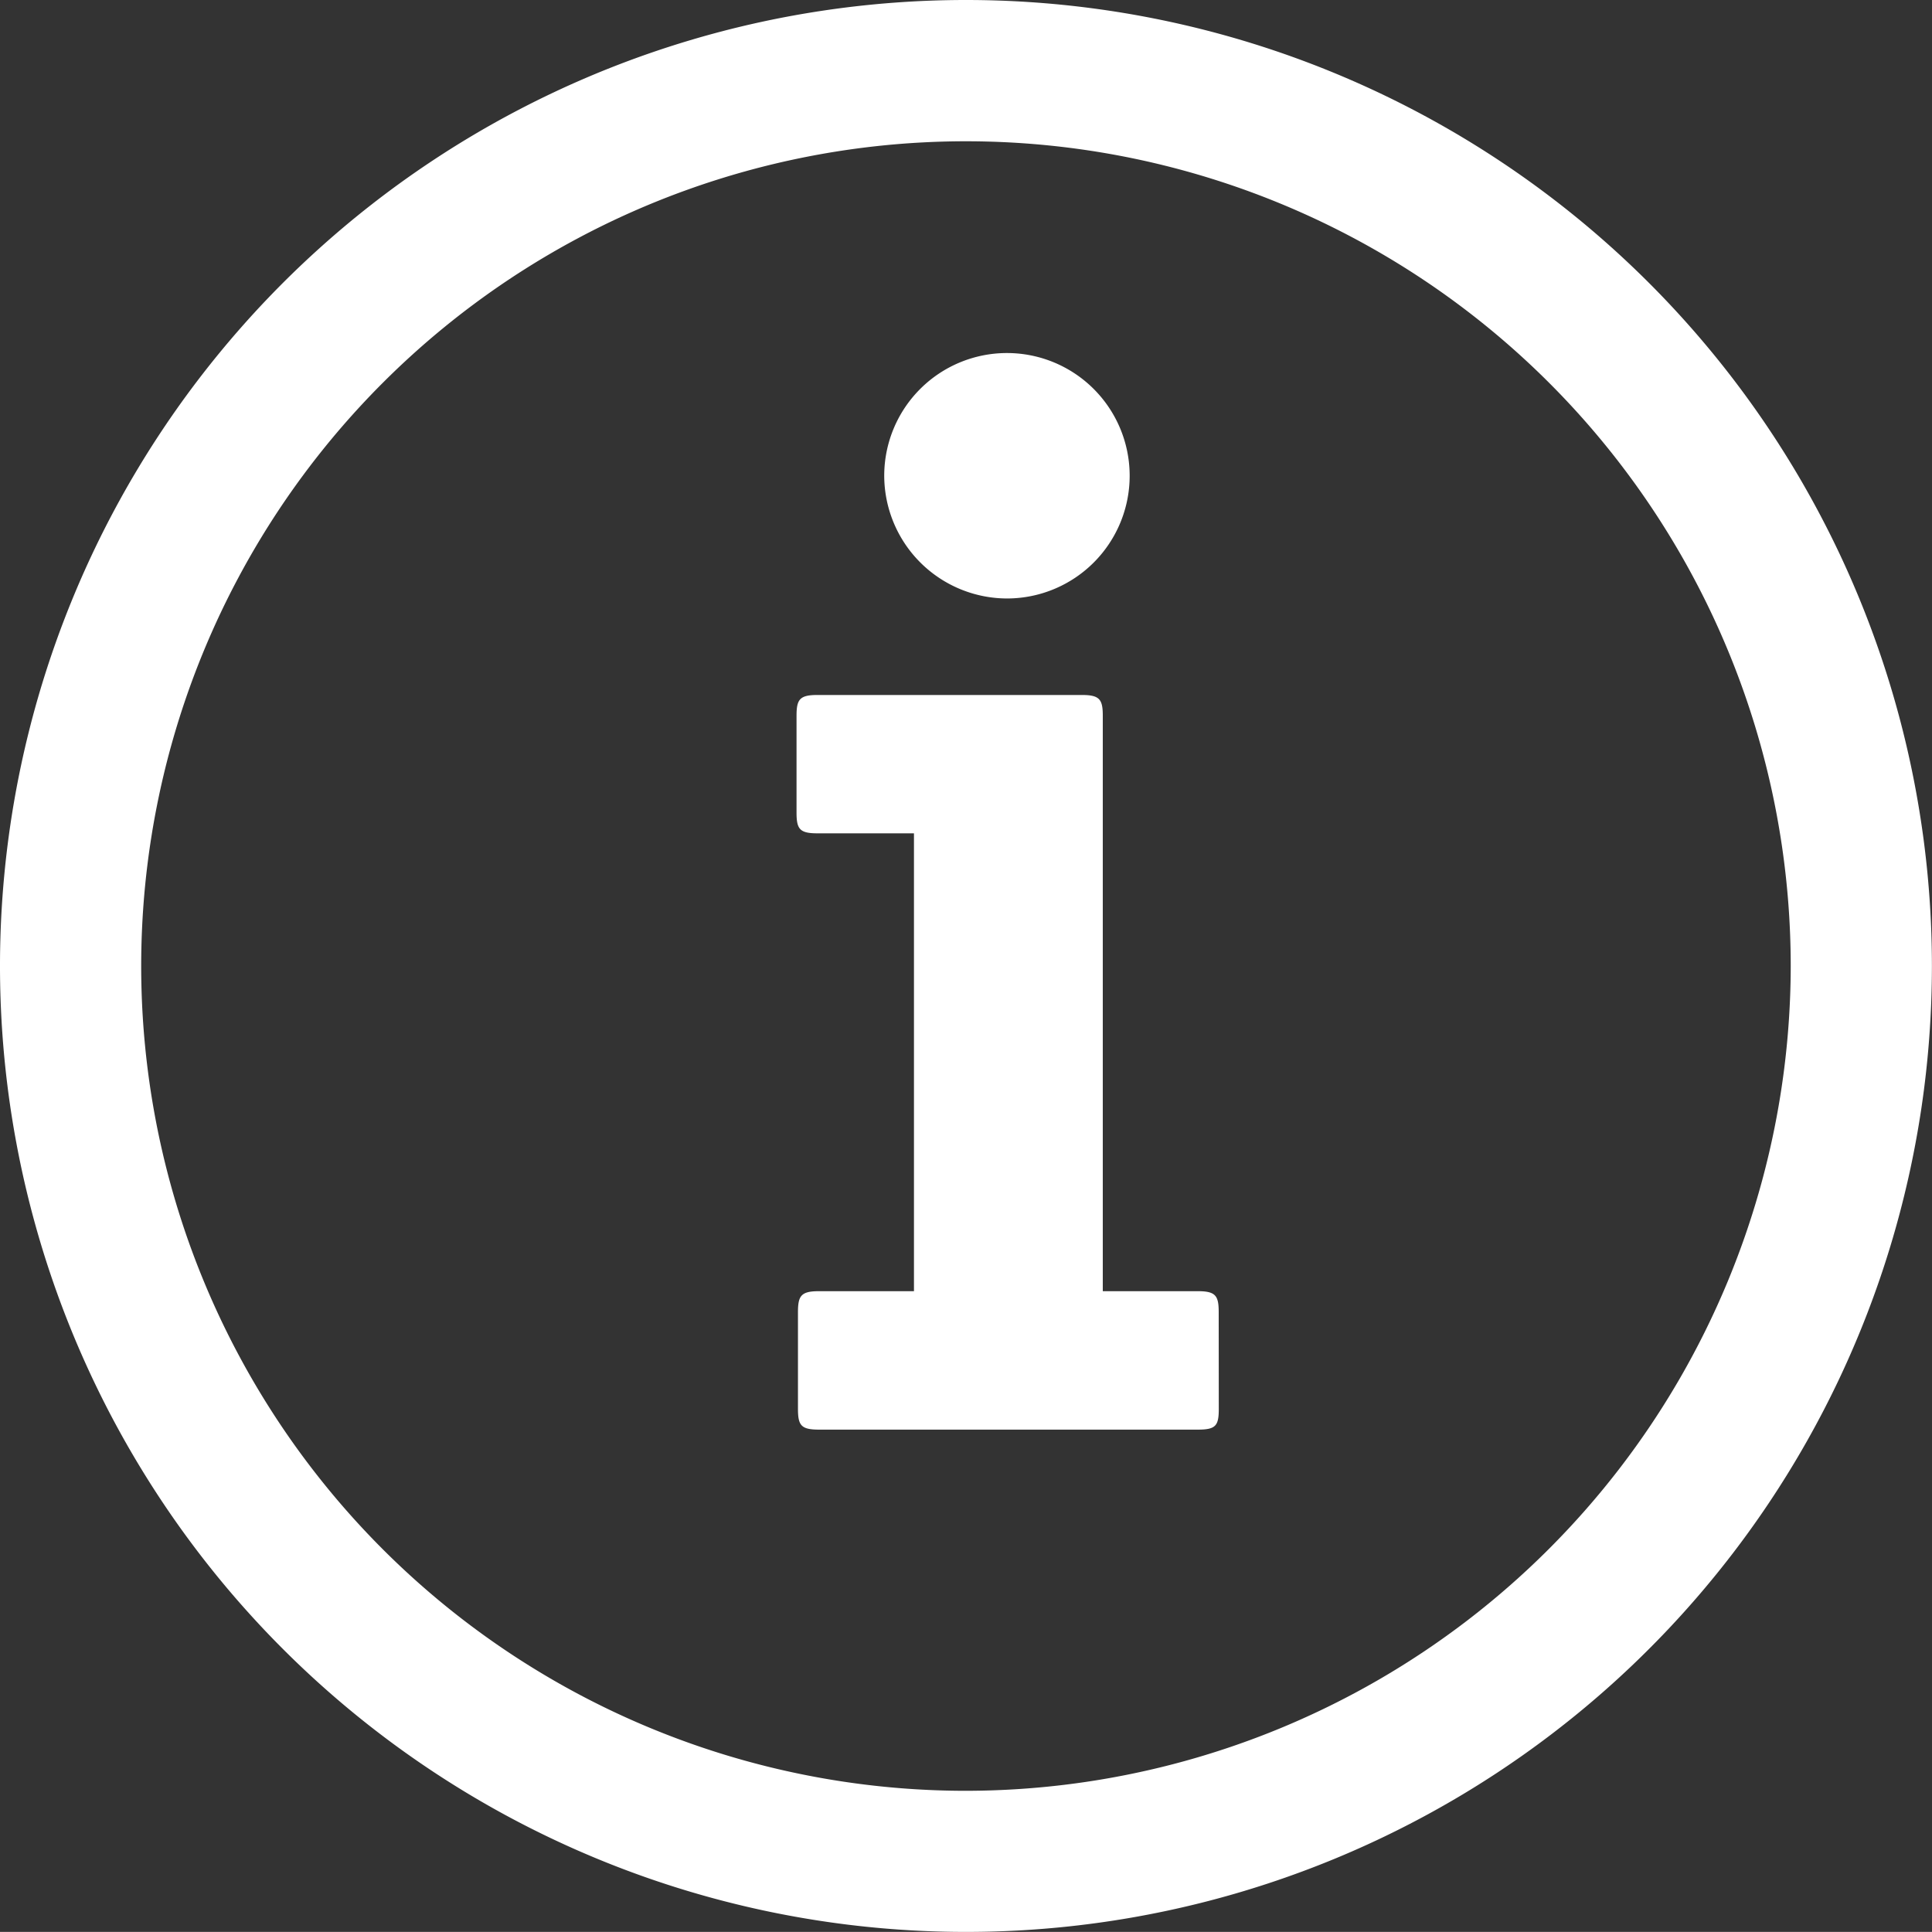
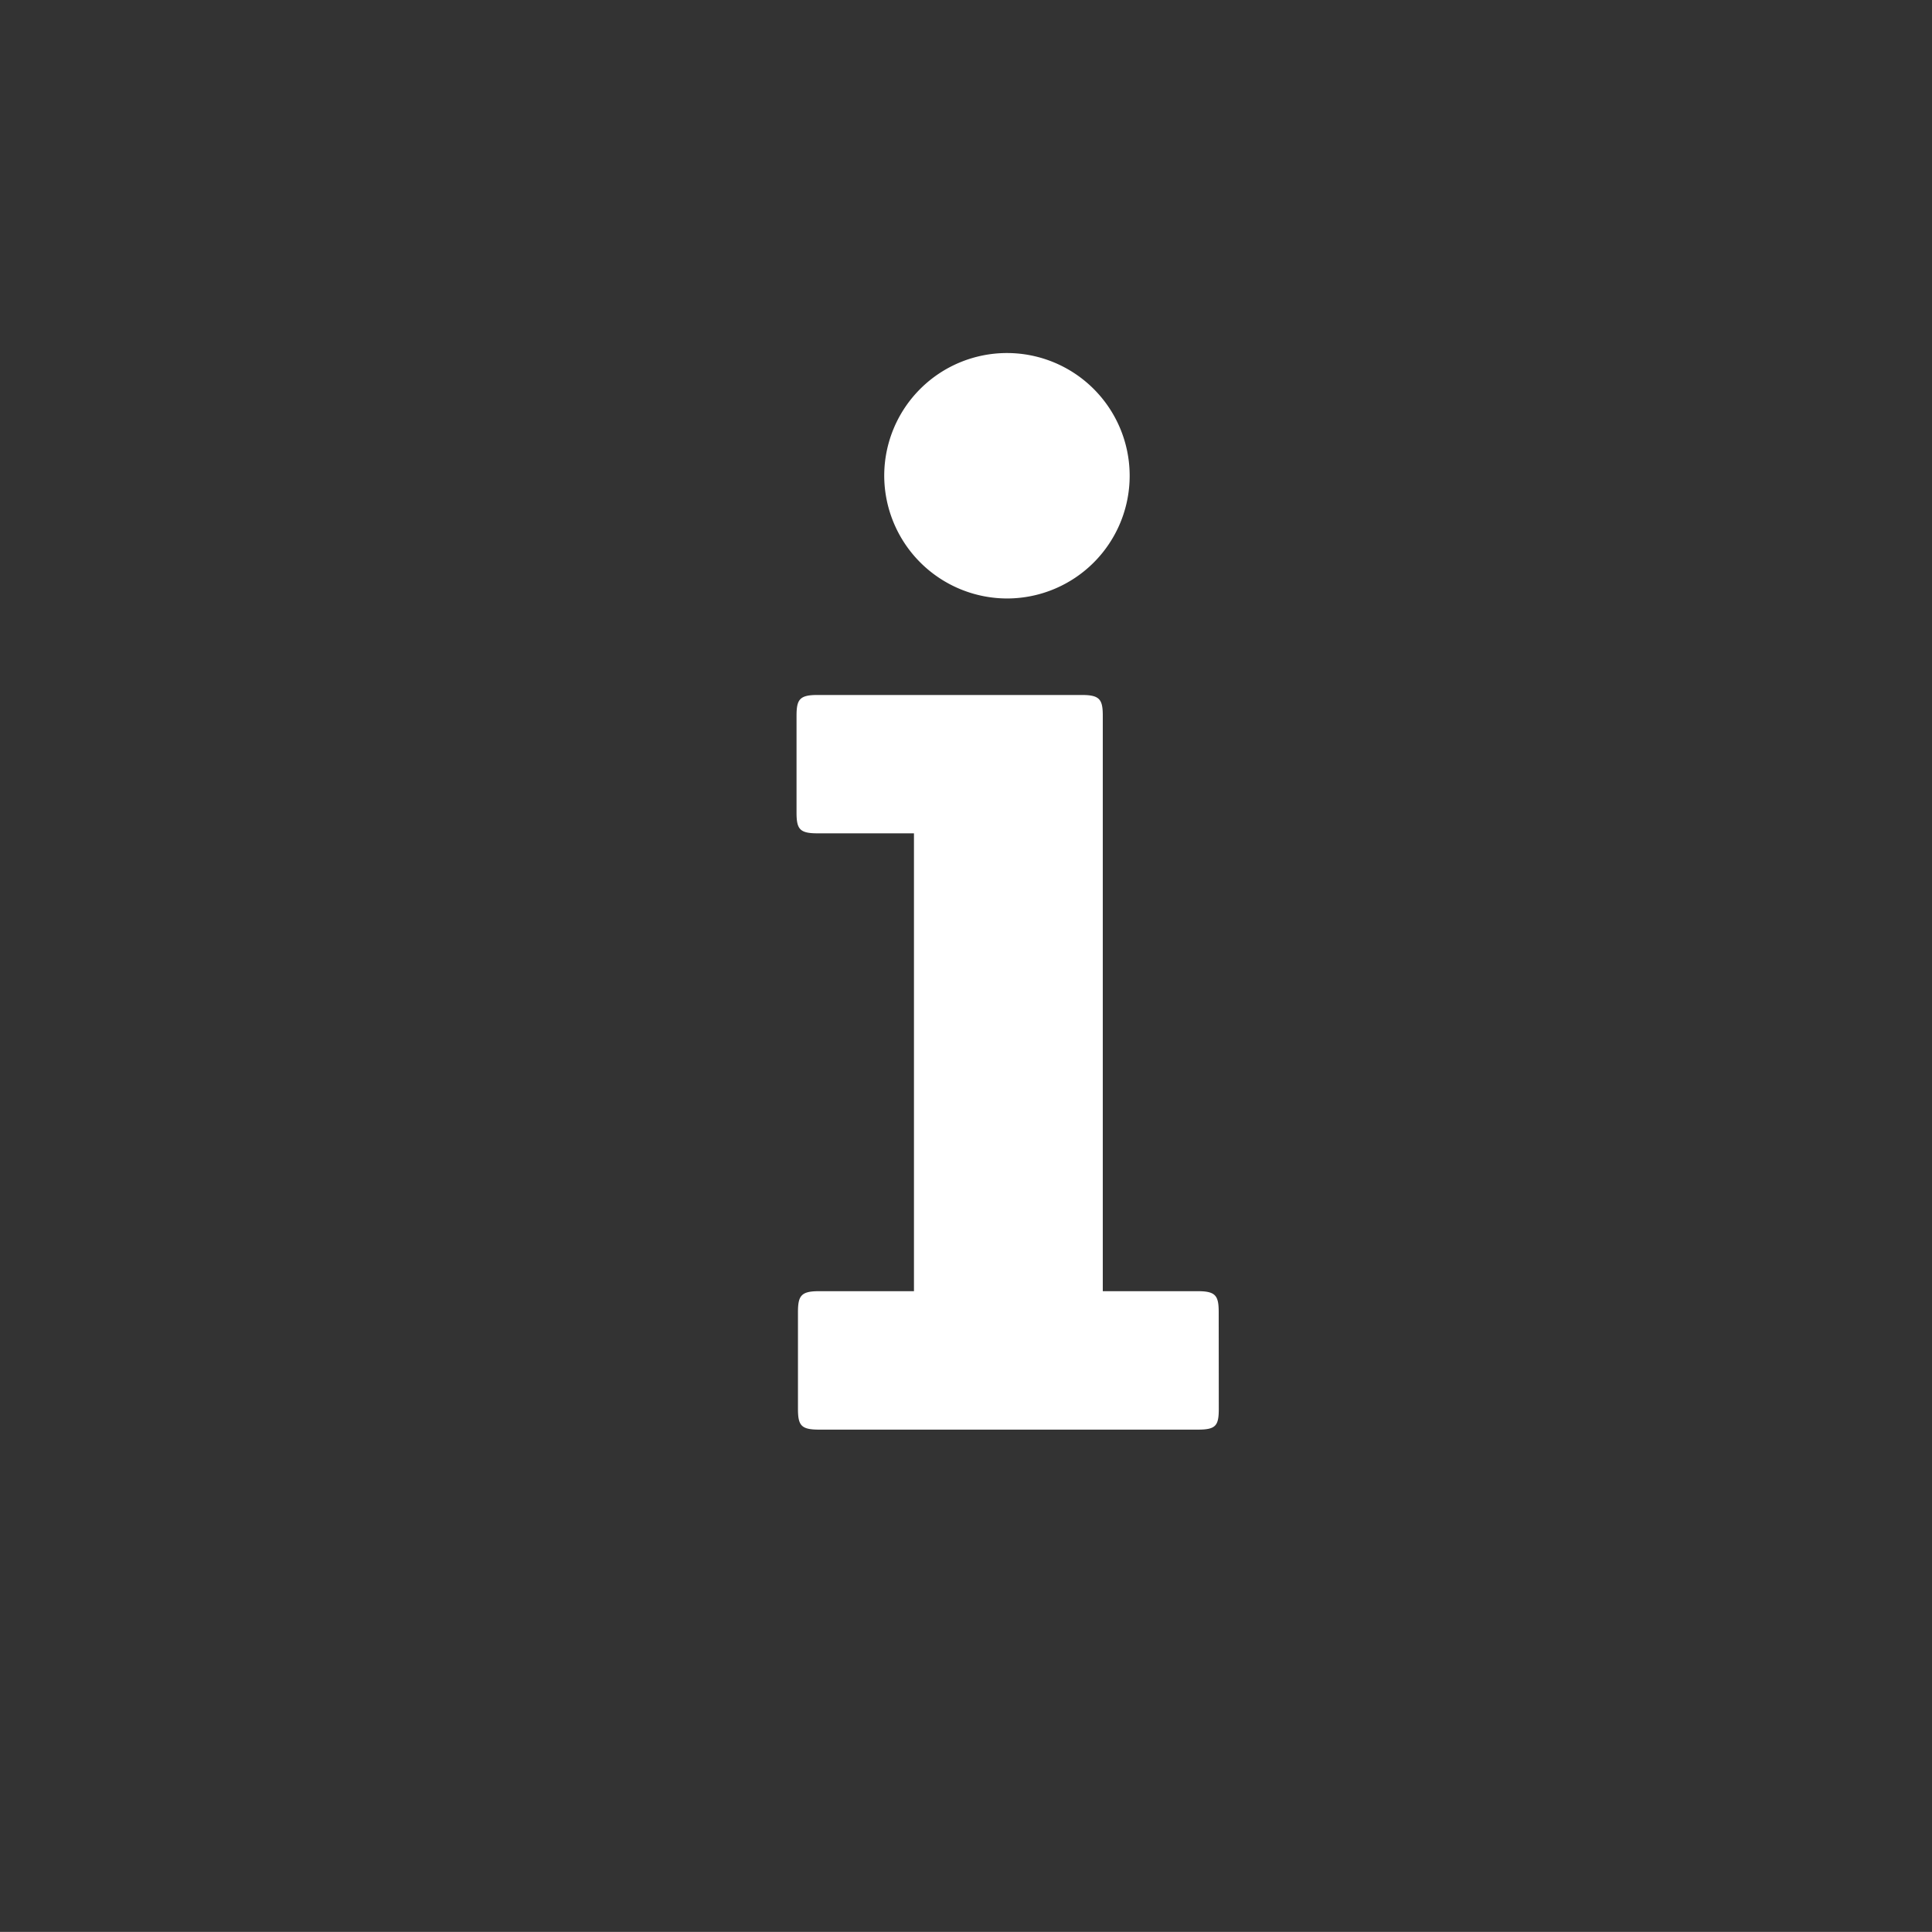
<svg xmlns="http://www.w3.org/2000/svg" width="23.001" height="23">
  <rect width="100%" height="100%" fill="#333333" stroke="none" />
  <defs>
    <style>.a{fill:#fff}</style>
  </defs>
  <path d="M14.51 16.772c0 .2-.034.248-.247.248H9.748c-.212 0-.248-.052-.248-.248v-1.15c0-.194.036-.25.248-.25h1.133V9.921h-1.15c-.212 0-.248-.052-.248-.248V8.522c0-.194.036-.248.248-.248h3.15c.212 0 .248.054.248.248v6.85h1.133c.212 0 .247.055.247.25Zm-2.513-9.647a1.465 1.465 0 0 1-1.47-1.469 1.461 1.461 0 1 1 1.47 1.469" class="a" />
-   <path d="M11.5 0A11.5 11.5 0 1 0 23 11.5 11.5 11.5 0 0 0 11.5 0m0 21.32a9.819 9.819 0 1 1 9.819-9.817A9.83 9.83 0 0 1 11.5 21.32" class="a" />
</svg>